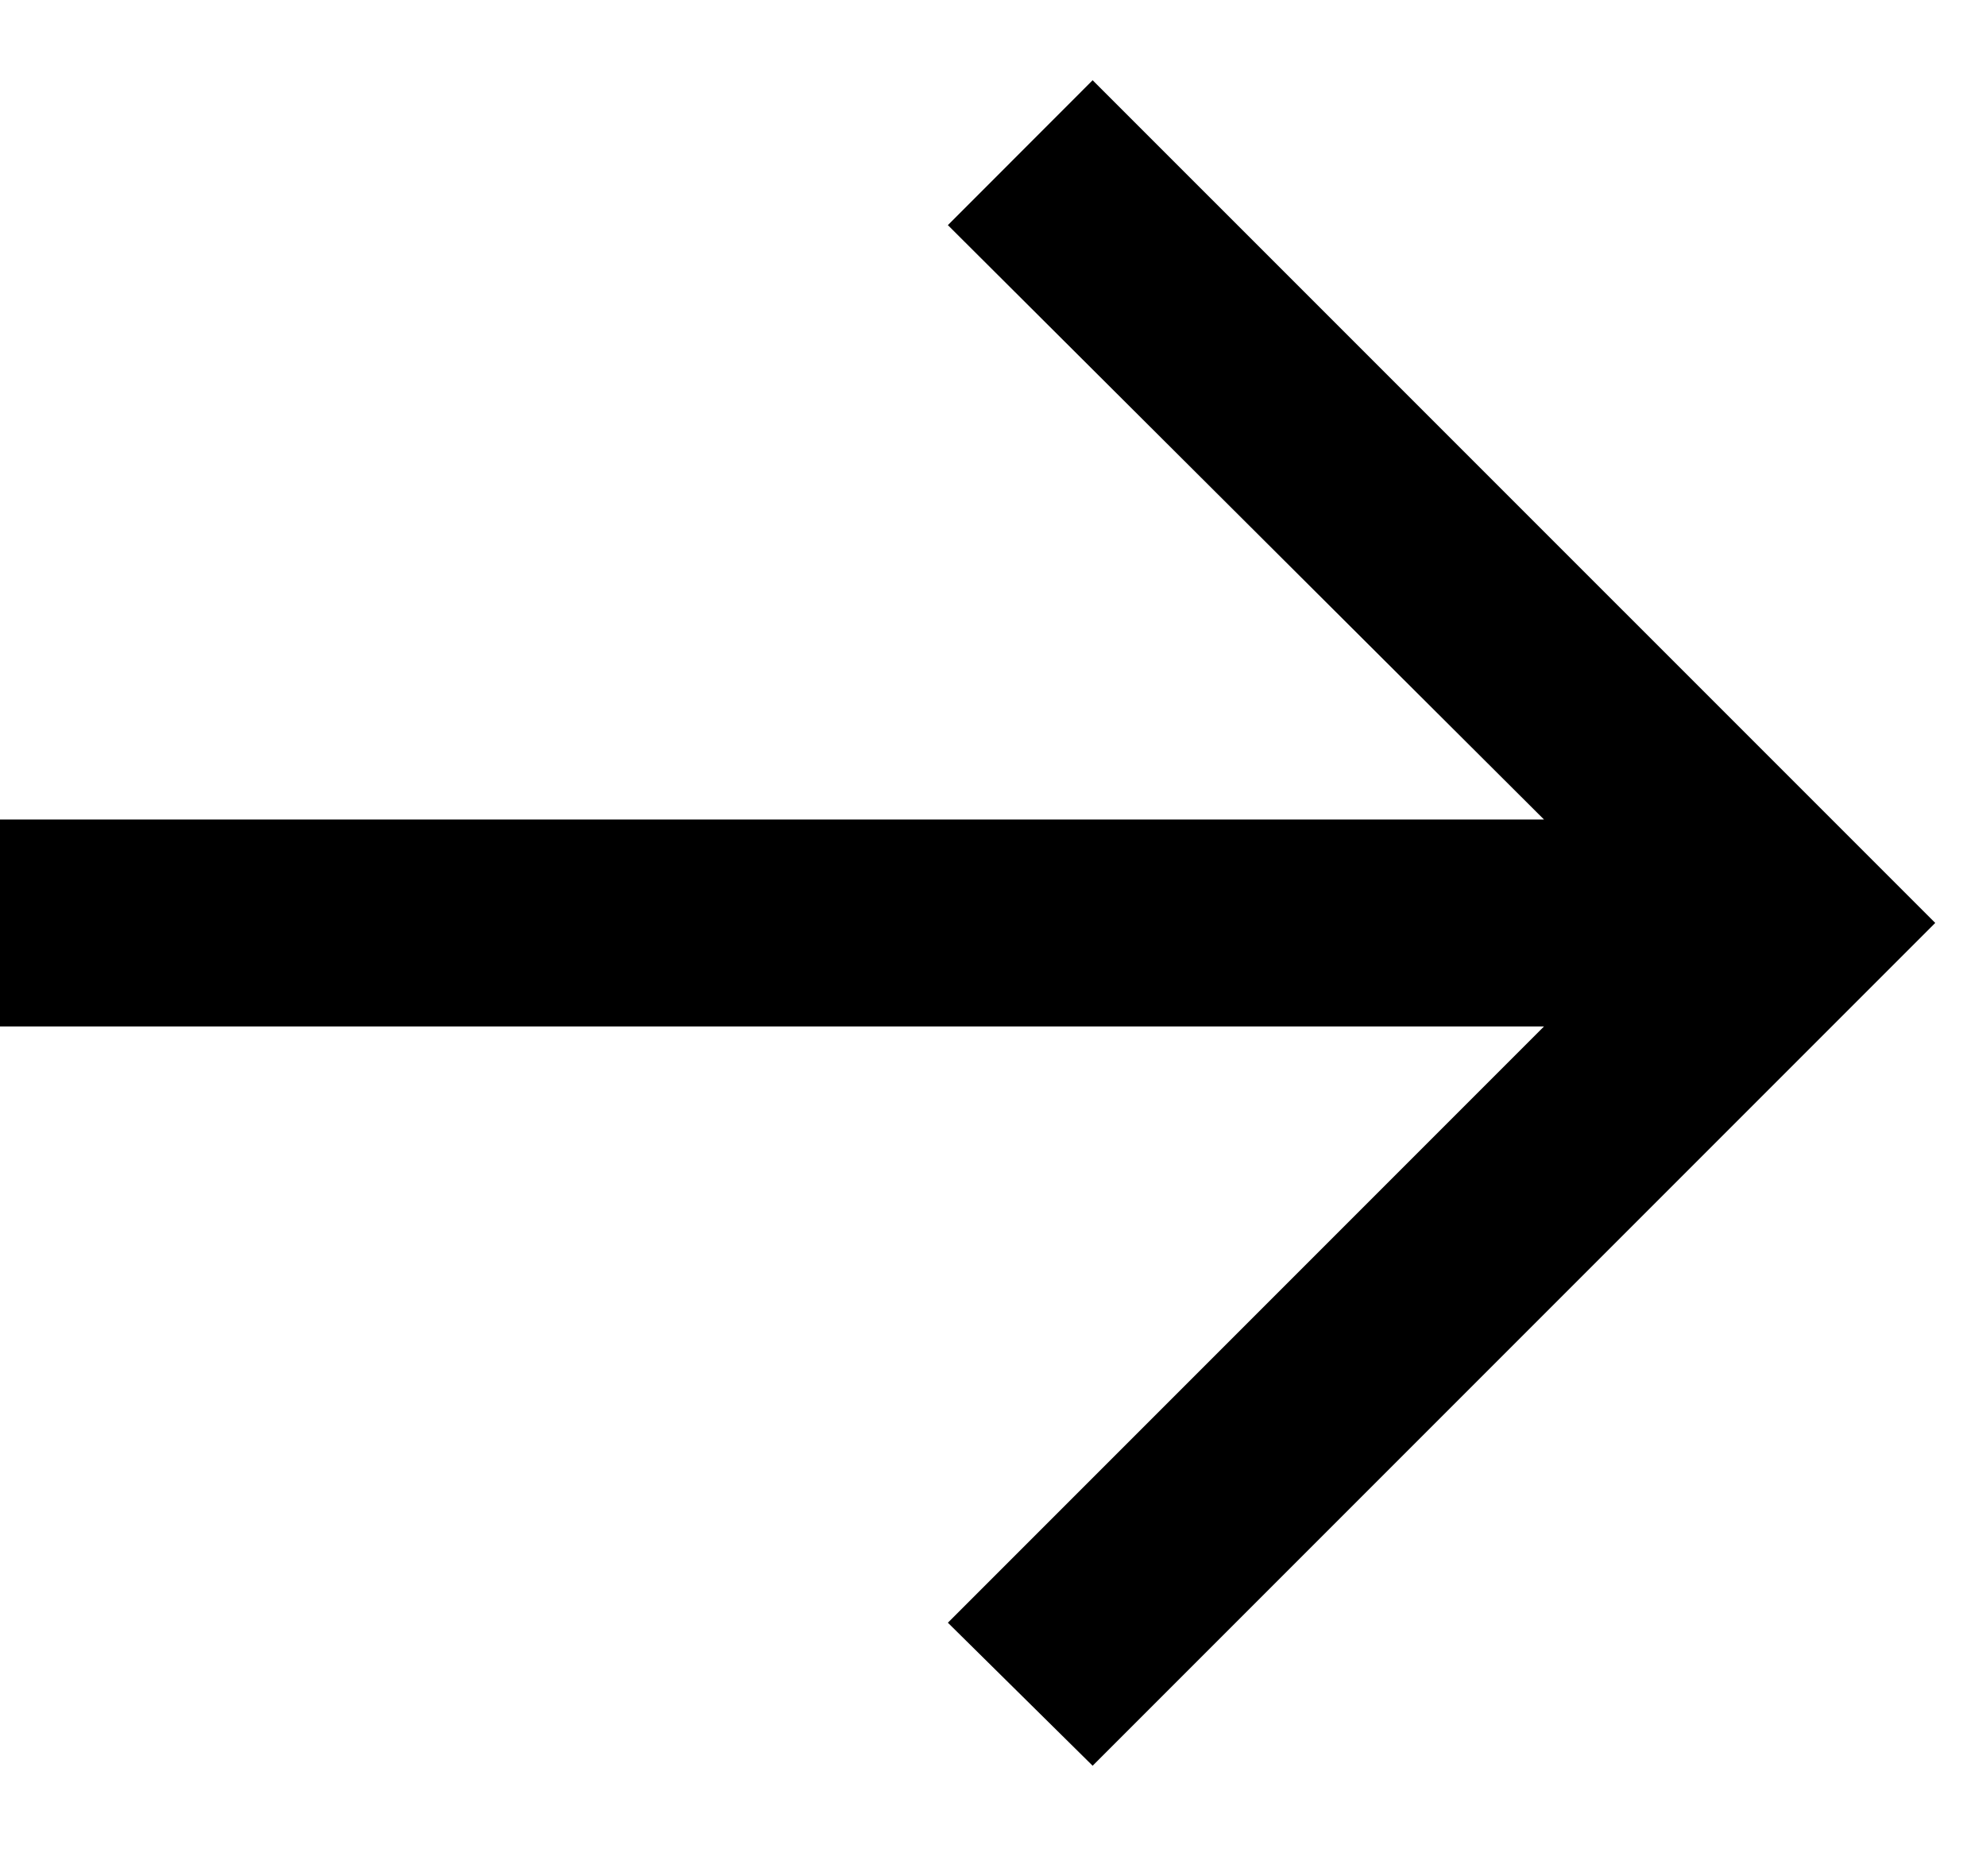
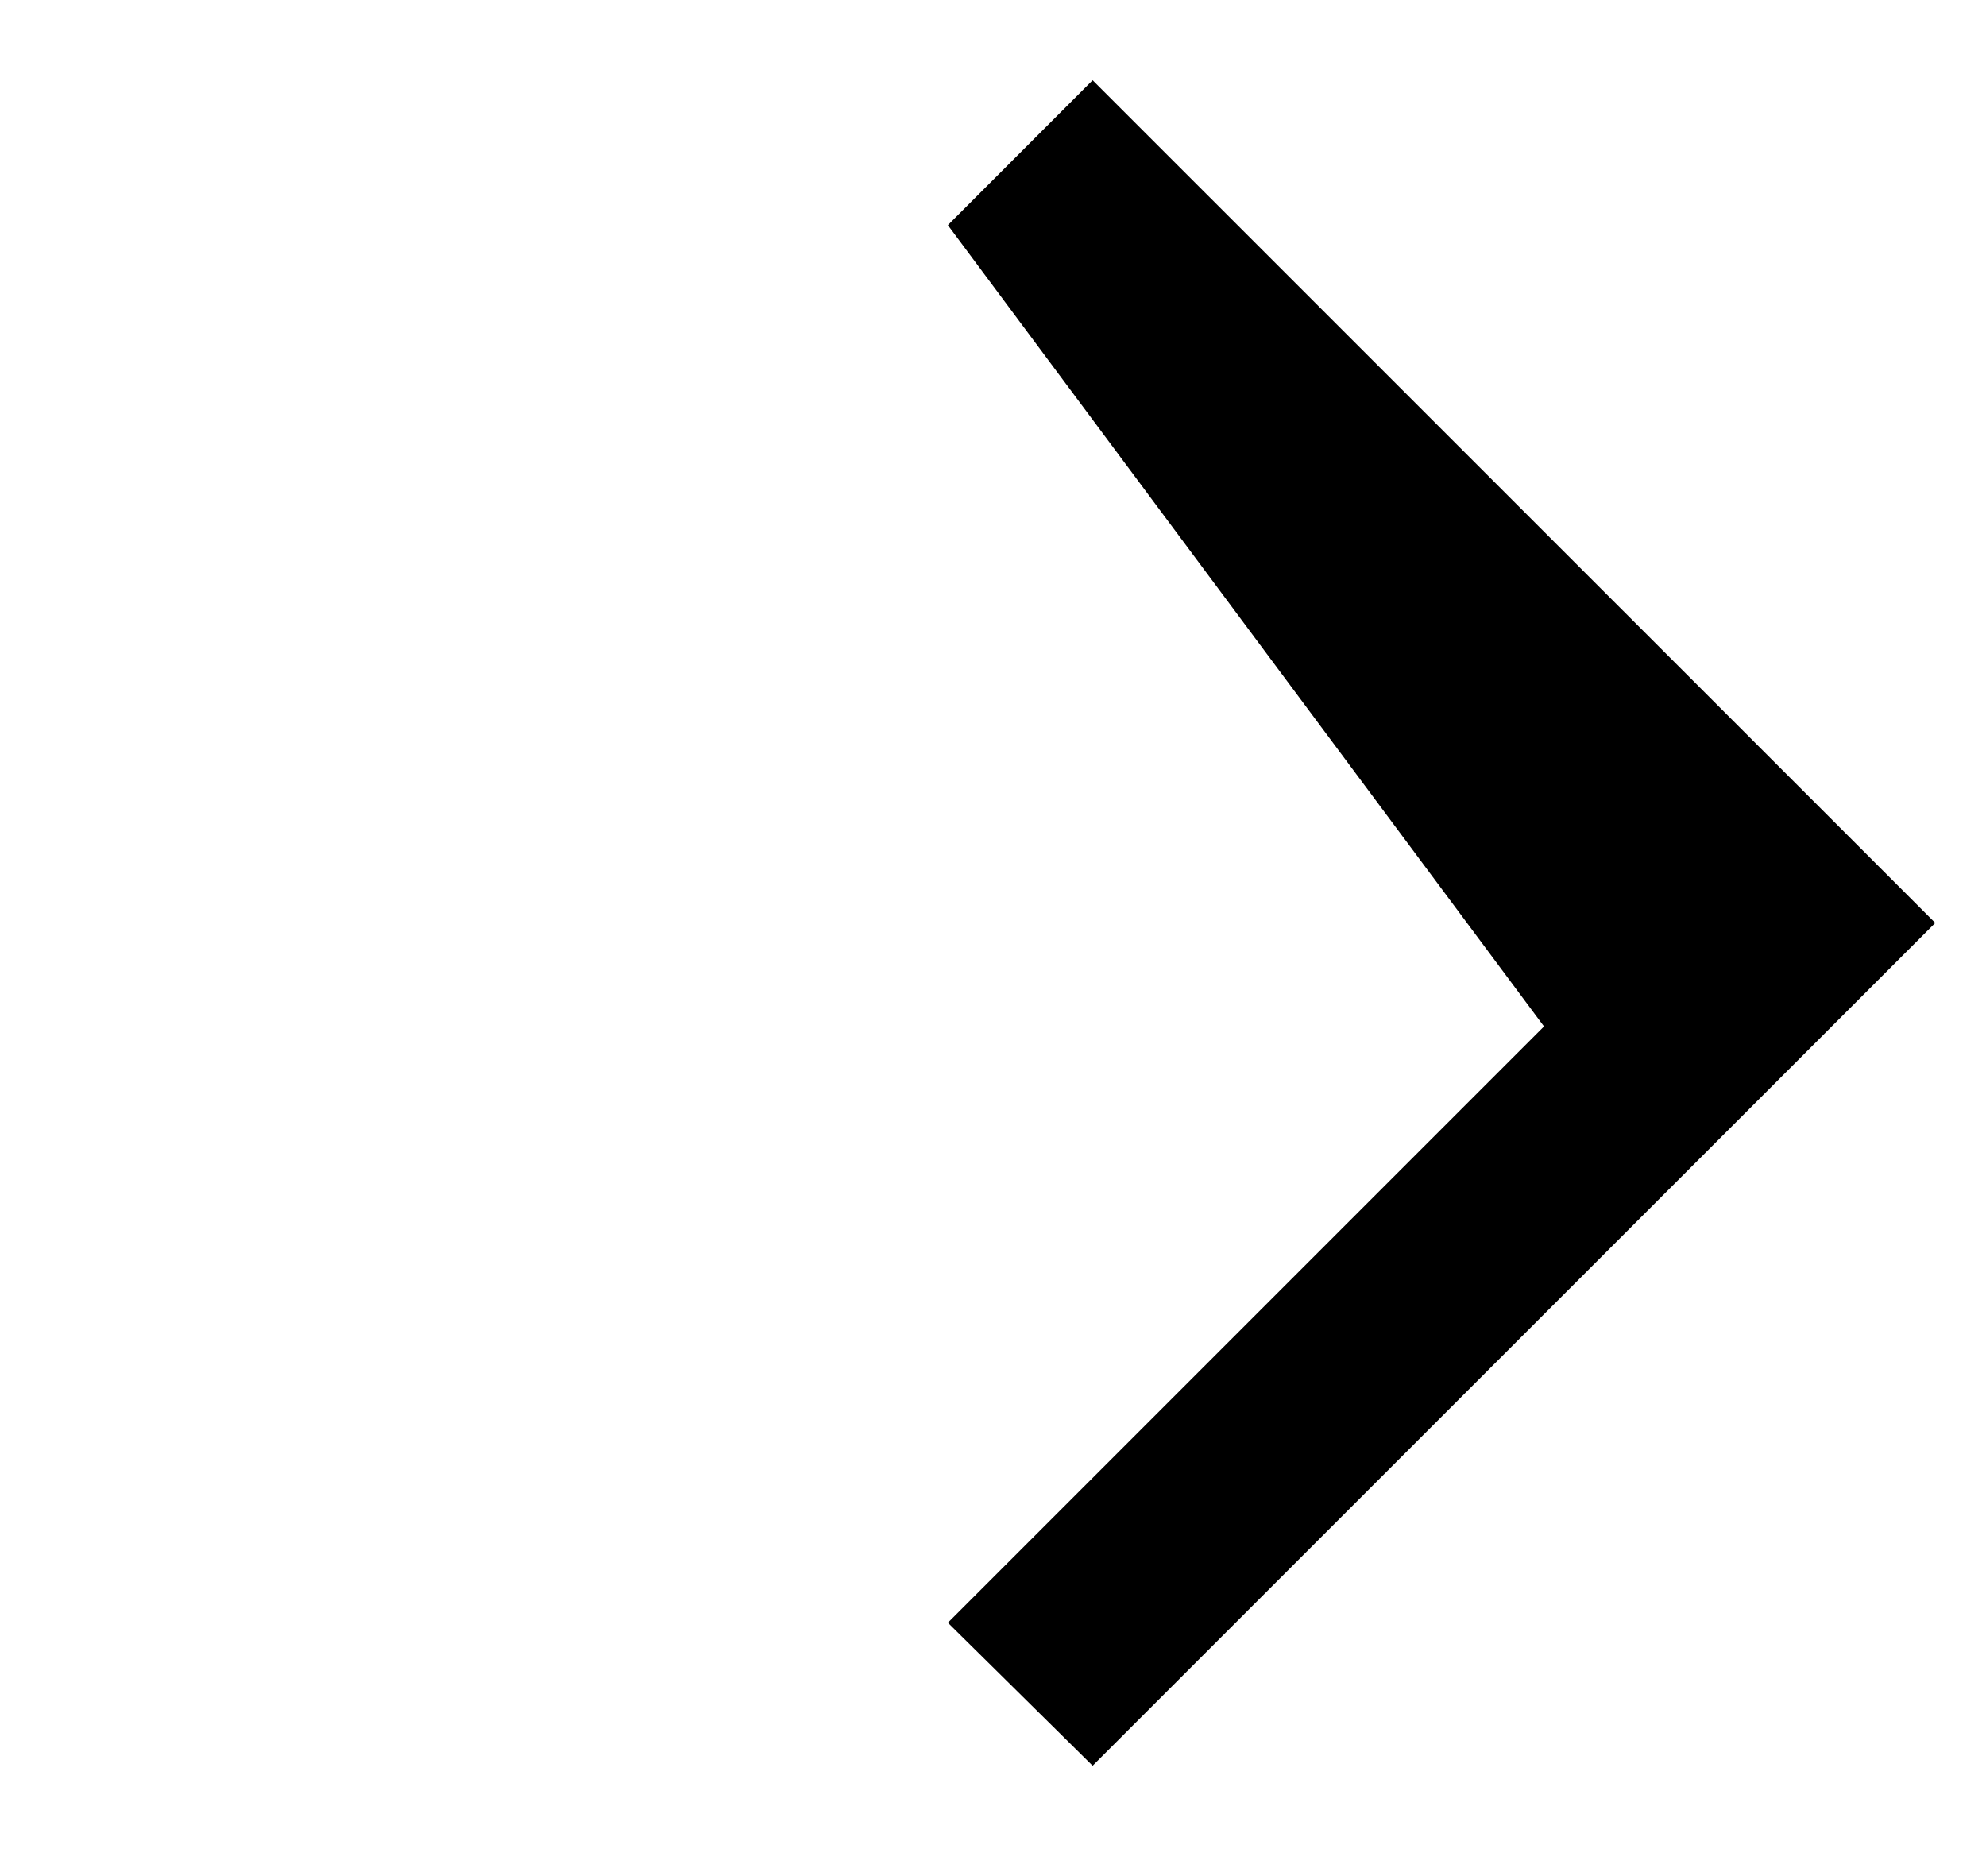
<svg xmlns="http://www.w3.org/2000/svg" width="18" height="17" viewBox="0 0 18 17" fill="none">
-   <path d="M9.903 16L8.591 14.704L13.994 9.301H0V7.426H13.994L8.591 2.04L9.903 0.727L17.54 8.363L9.903 16Z" fill="black" />
+   <path d="M9.903 16L8.591 14.704L13.994 9.301H0H13.994L8.591 2.04L9.903 0.727L17.54 8.363L9.903 16Z" fill="black" />
</svg>